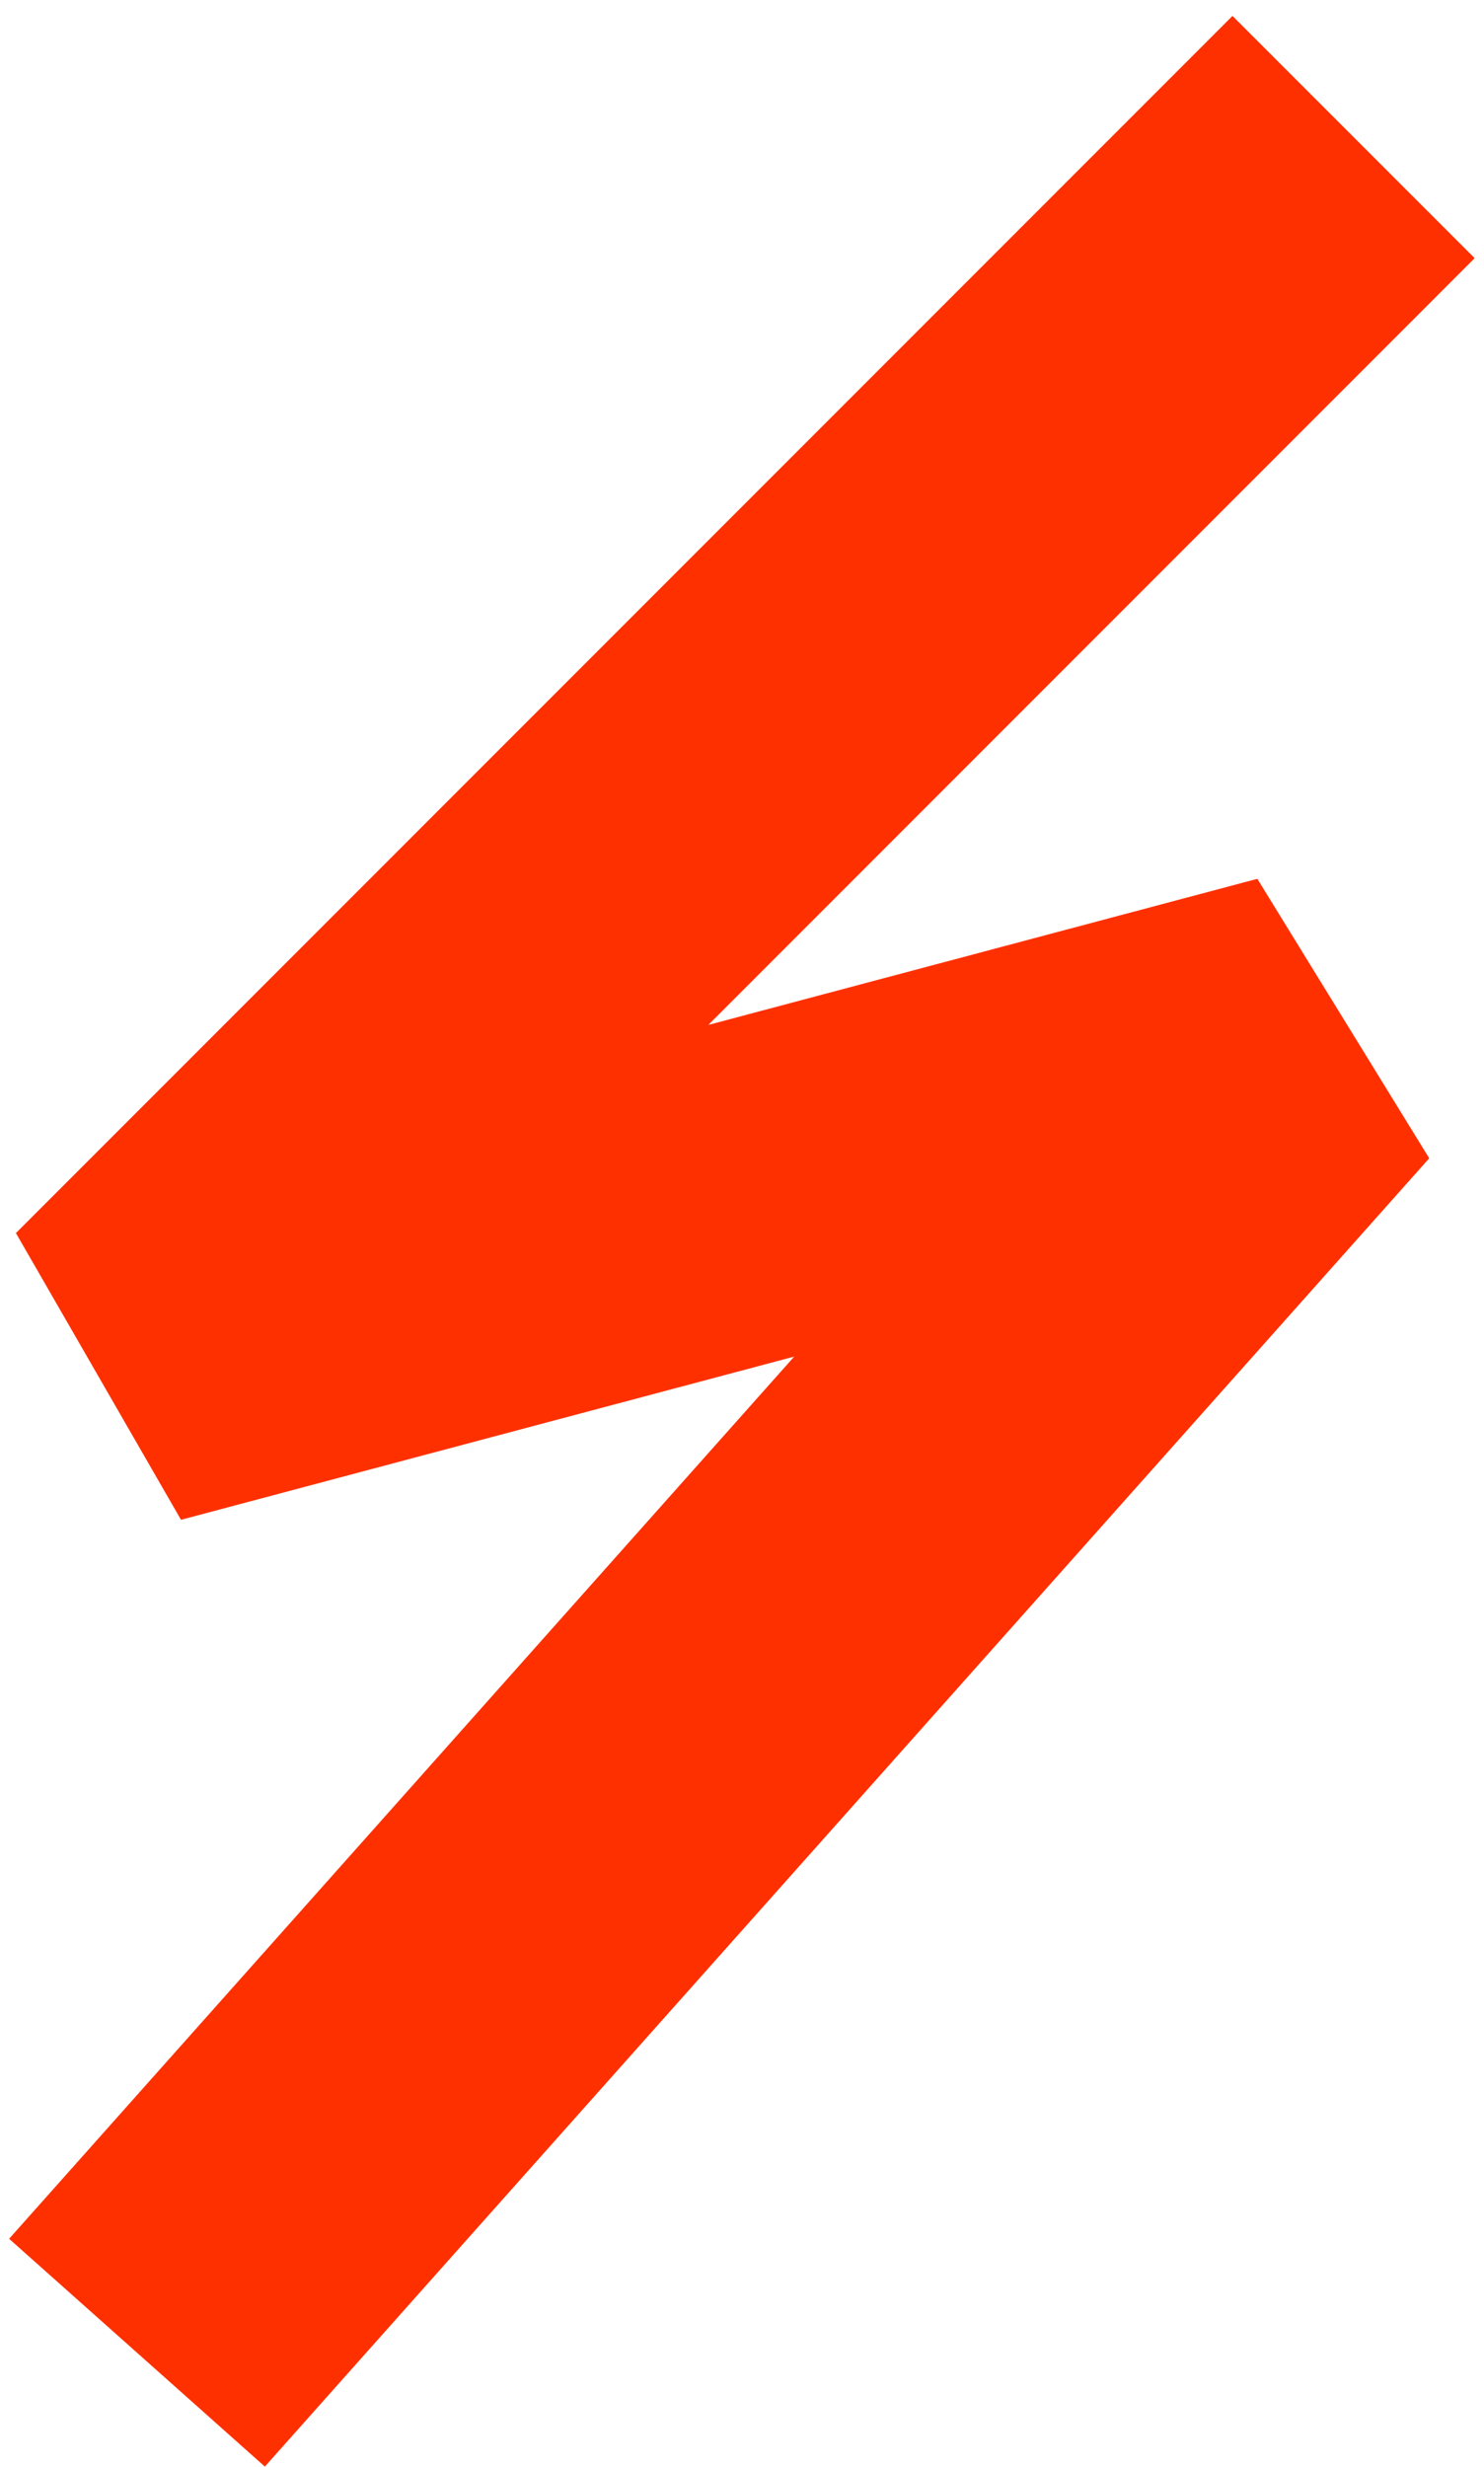
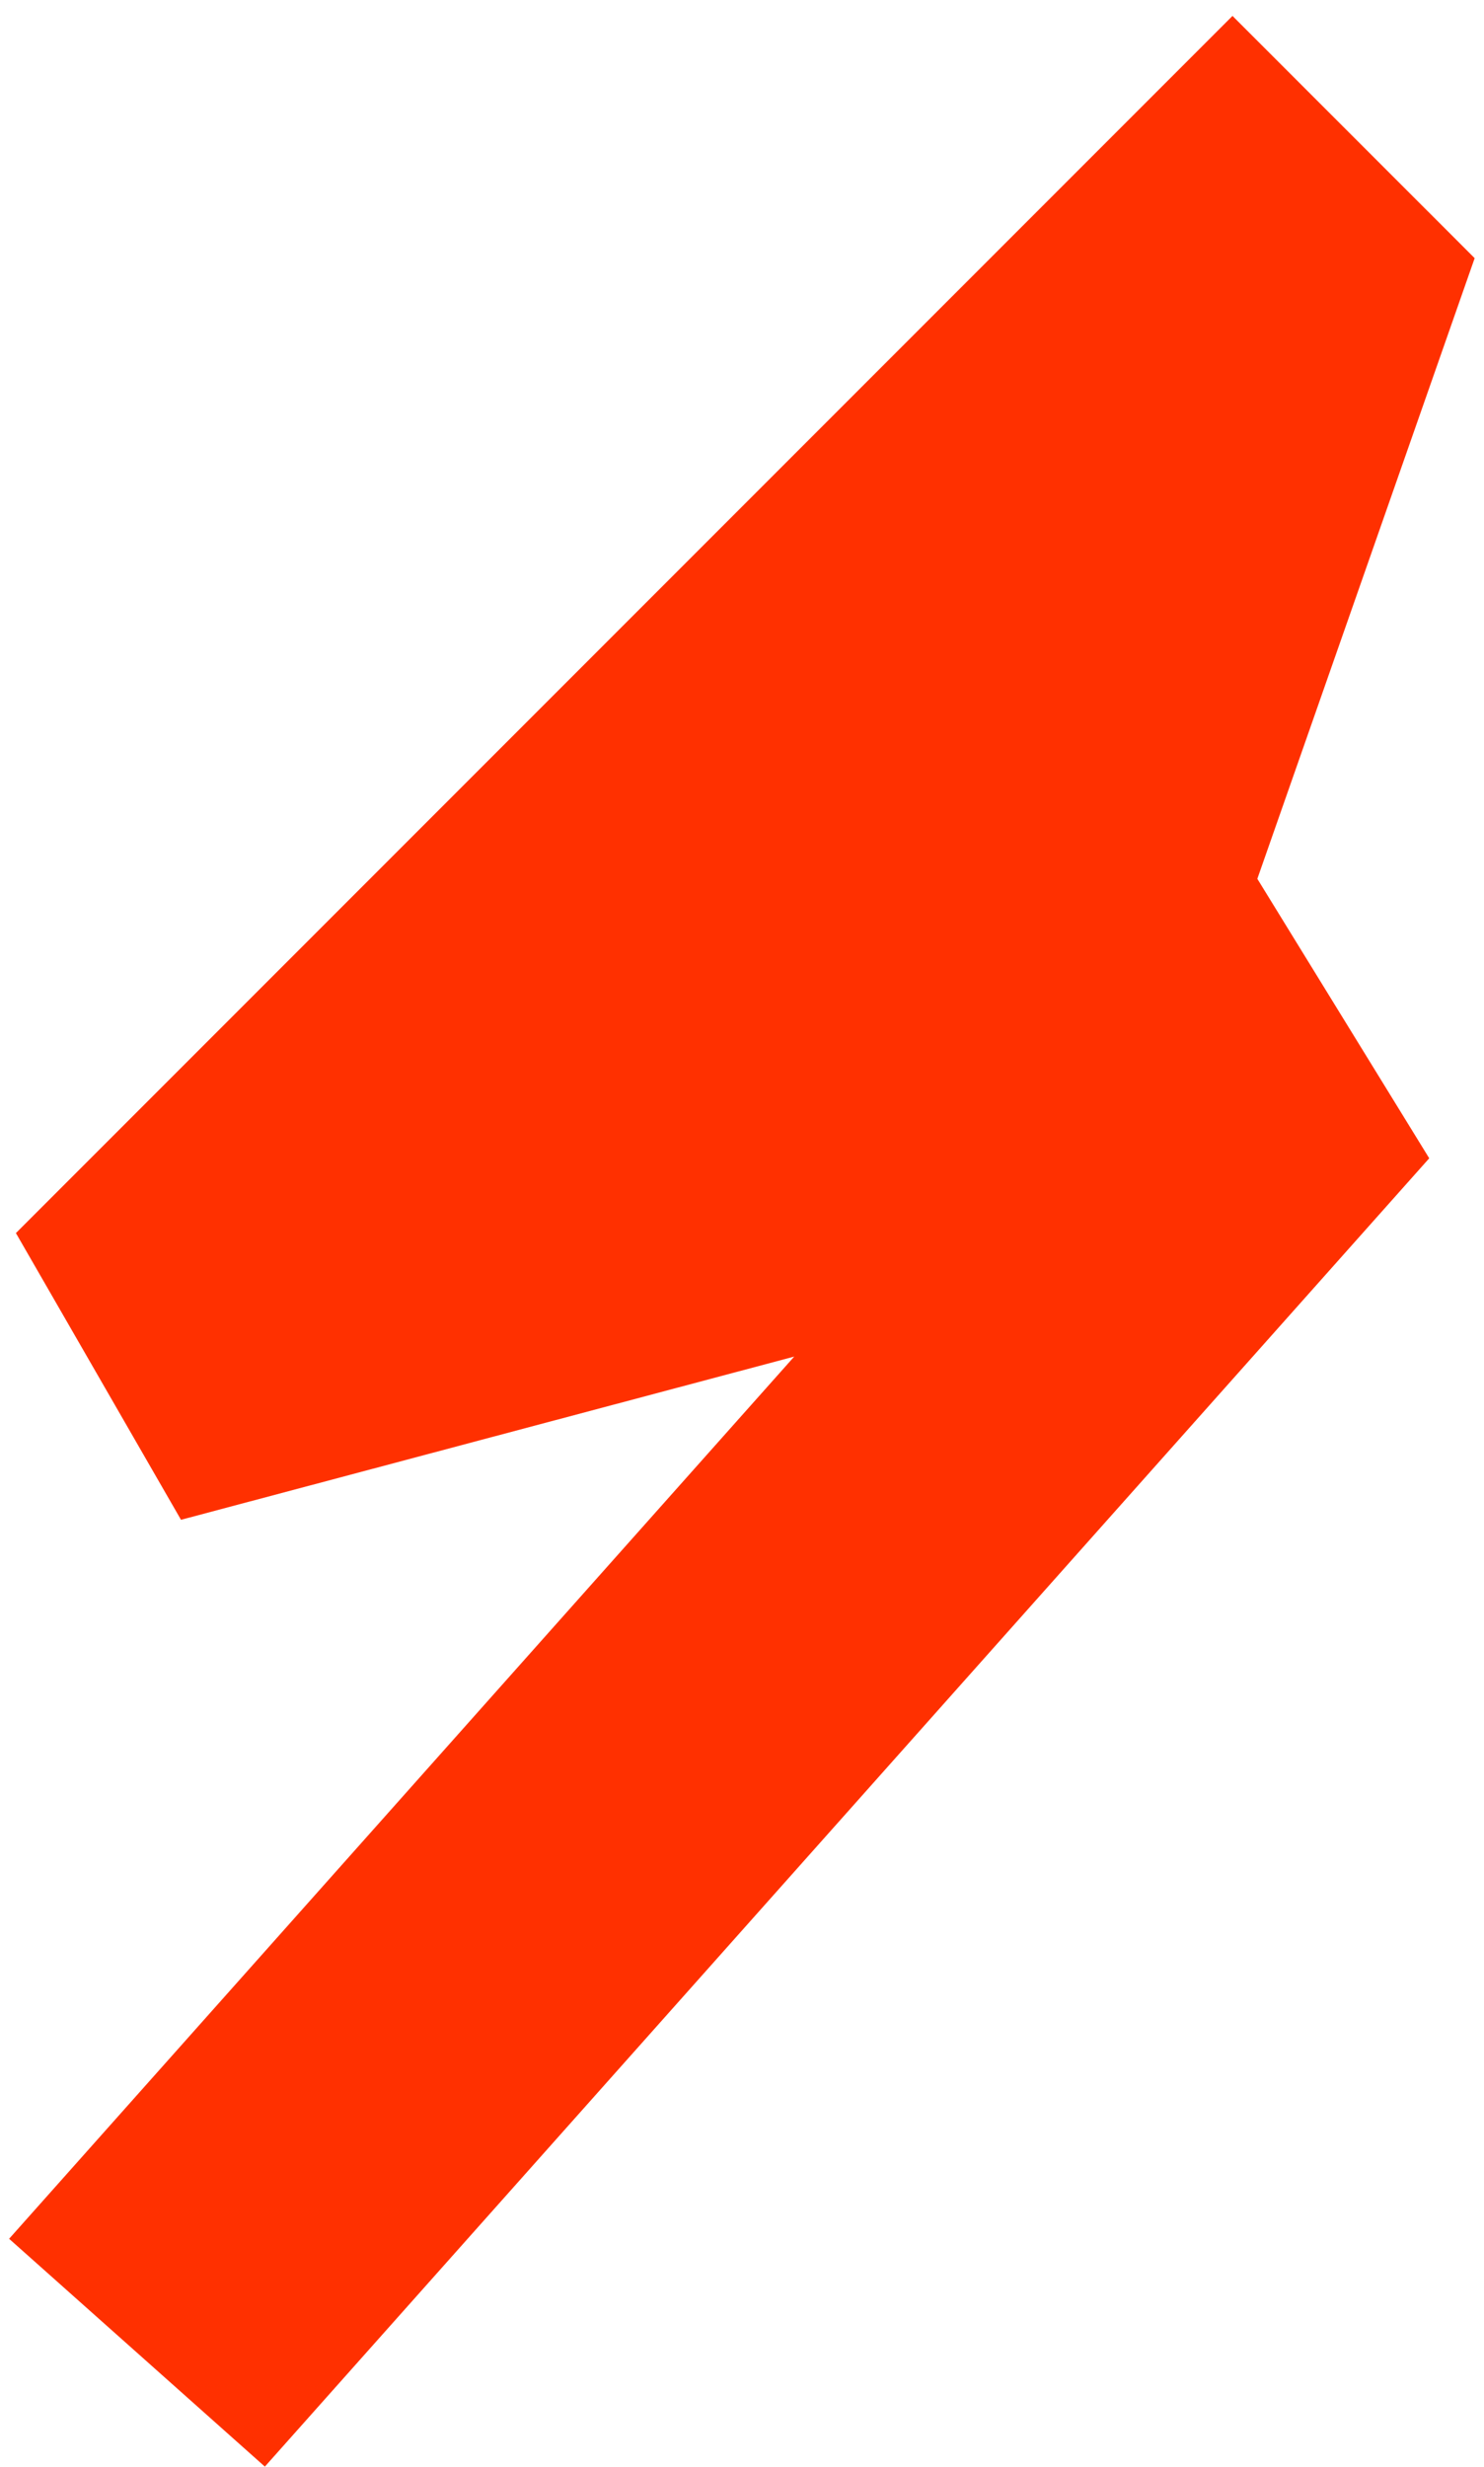
<svg xmlns="http://www.w3.org/2000/svg" width="65" height="108" viewBox="0 0 65 108" fill="none">
-   <path fill-rule="evenodd" clip-rule="evenodd" d="M0.697 53.984L53.984 0.697L64.591 11.303L31.024 44.871L55.072 38.474L62.601 50.709L11.601 107.987L0.399 98.013L34.787 59.391L7.928 66.536L0.697 53.984Z" fill="#FF3000" />
+   <path fill-rule="evenodd" clip-rule="evenodd" d="M0.697 53.984L53.984 0.697L64.591 11.303L55.072 38.474L62.601 50.709L11.601 107.987L0.399 98.013L34.787 59.391L7.928 66.536L0.697 53.984Z" fill="#FF3000" />
</svg>